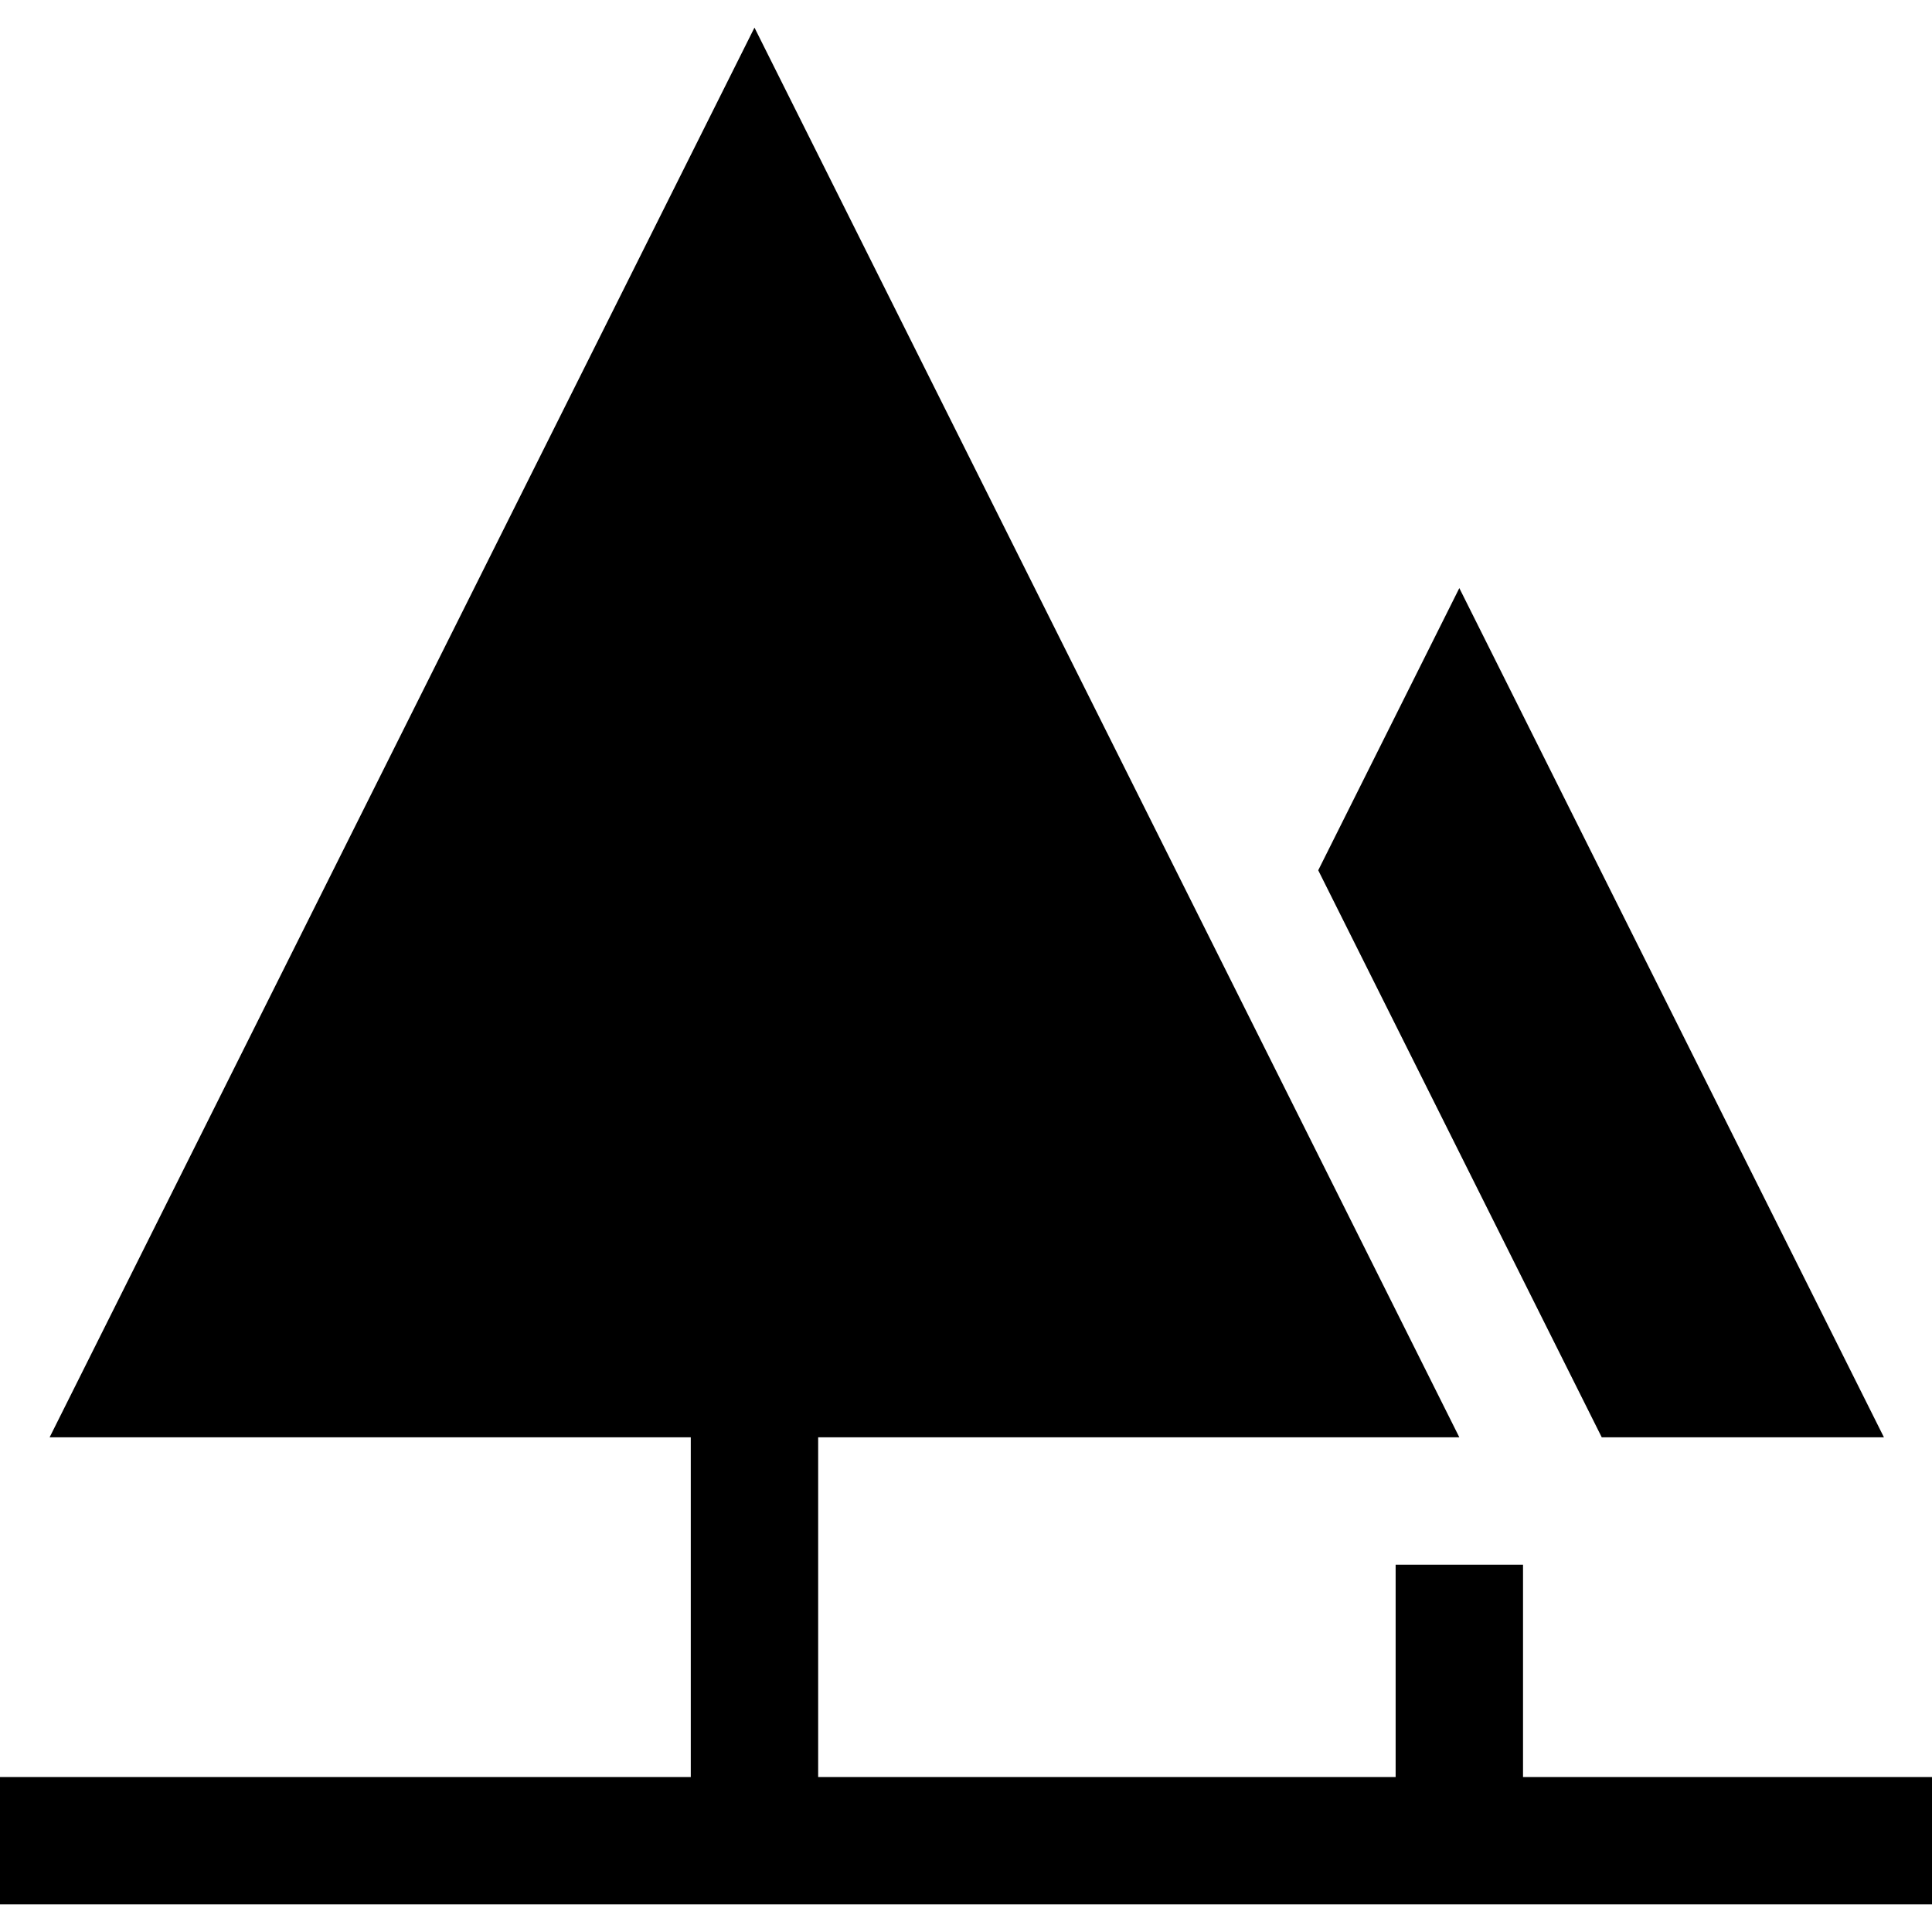
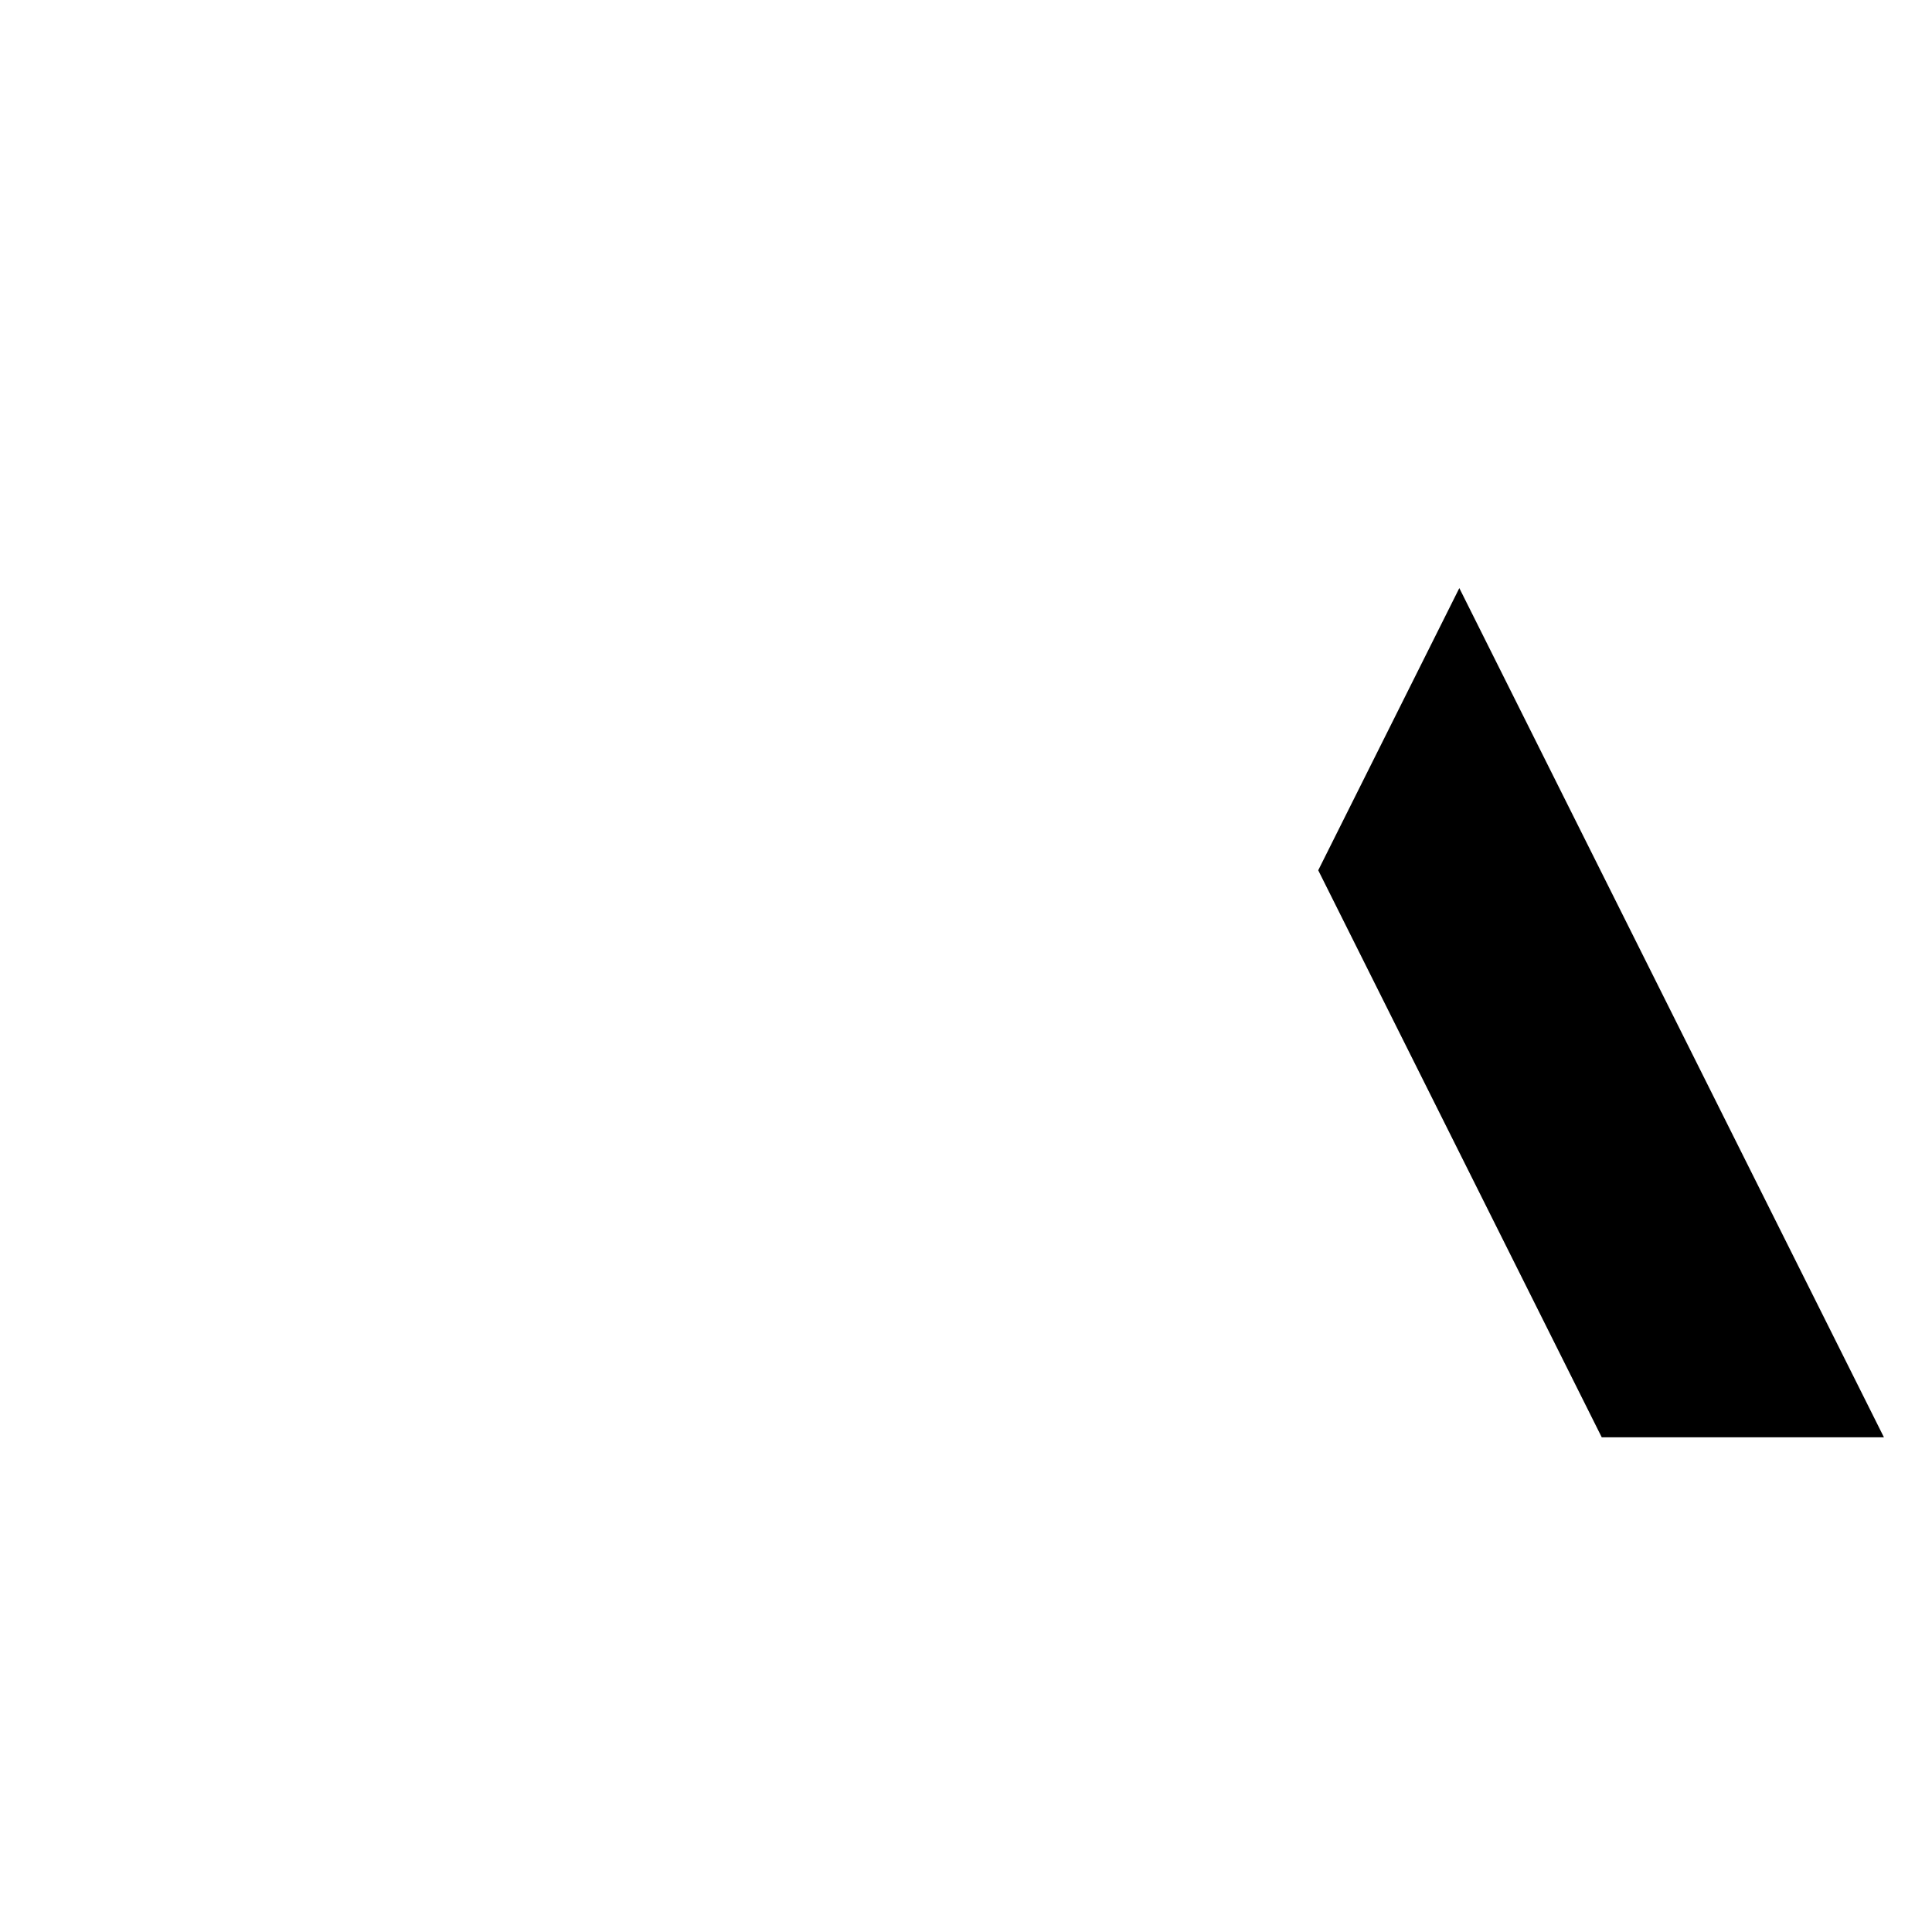
<svg xmlns="http://www.w3.org/2000/svg" fill="#000000" height="800px" width="800px" version="1.1" id="Layer_1" viewBox="0 0 455 455" xml:space="preserve">
  <g>
-     <polygon points="358.683,418.5 358.683,368.5 328.683,368.5 328.683,418.5 192.683,418.5 192.683,338.5 343.683,338.5 177.683,6.5    11.683,338.5 162.683,338.5 162.683,418.5 0,418.5 0,448.5 455,448.5 455,418.5  " />
    <polygon points="377.224,338.5 443.683,338.5 343.683,138.5 310.453,204.959 370.515,325.084  " />
  </g>
</svg>